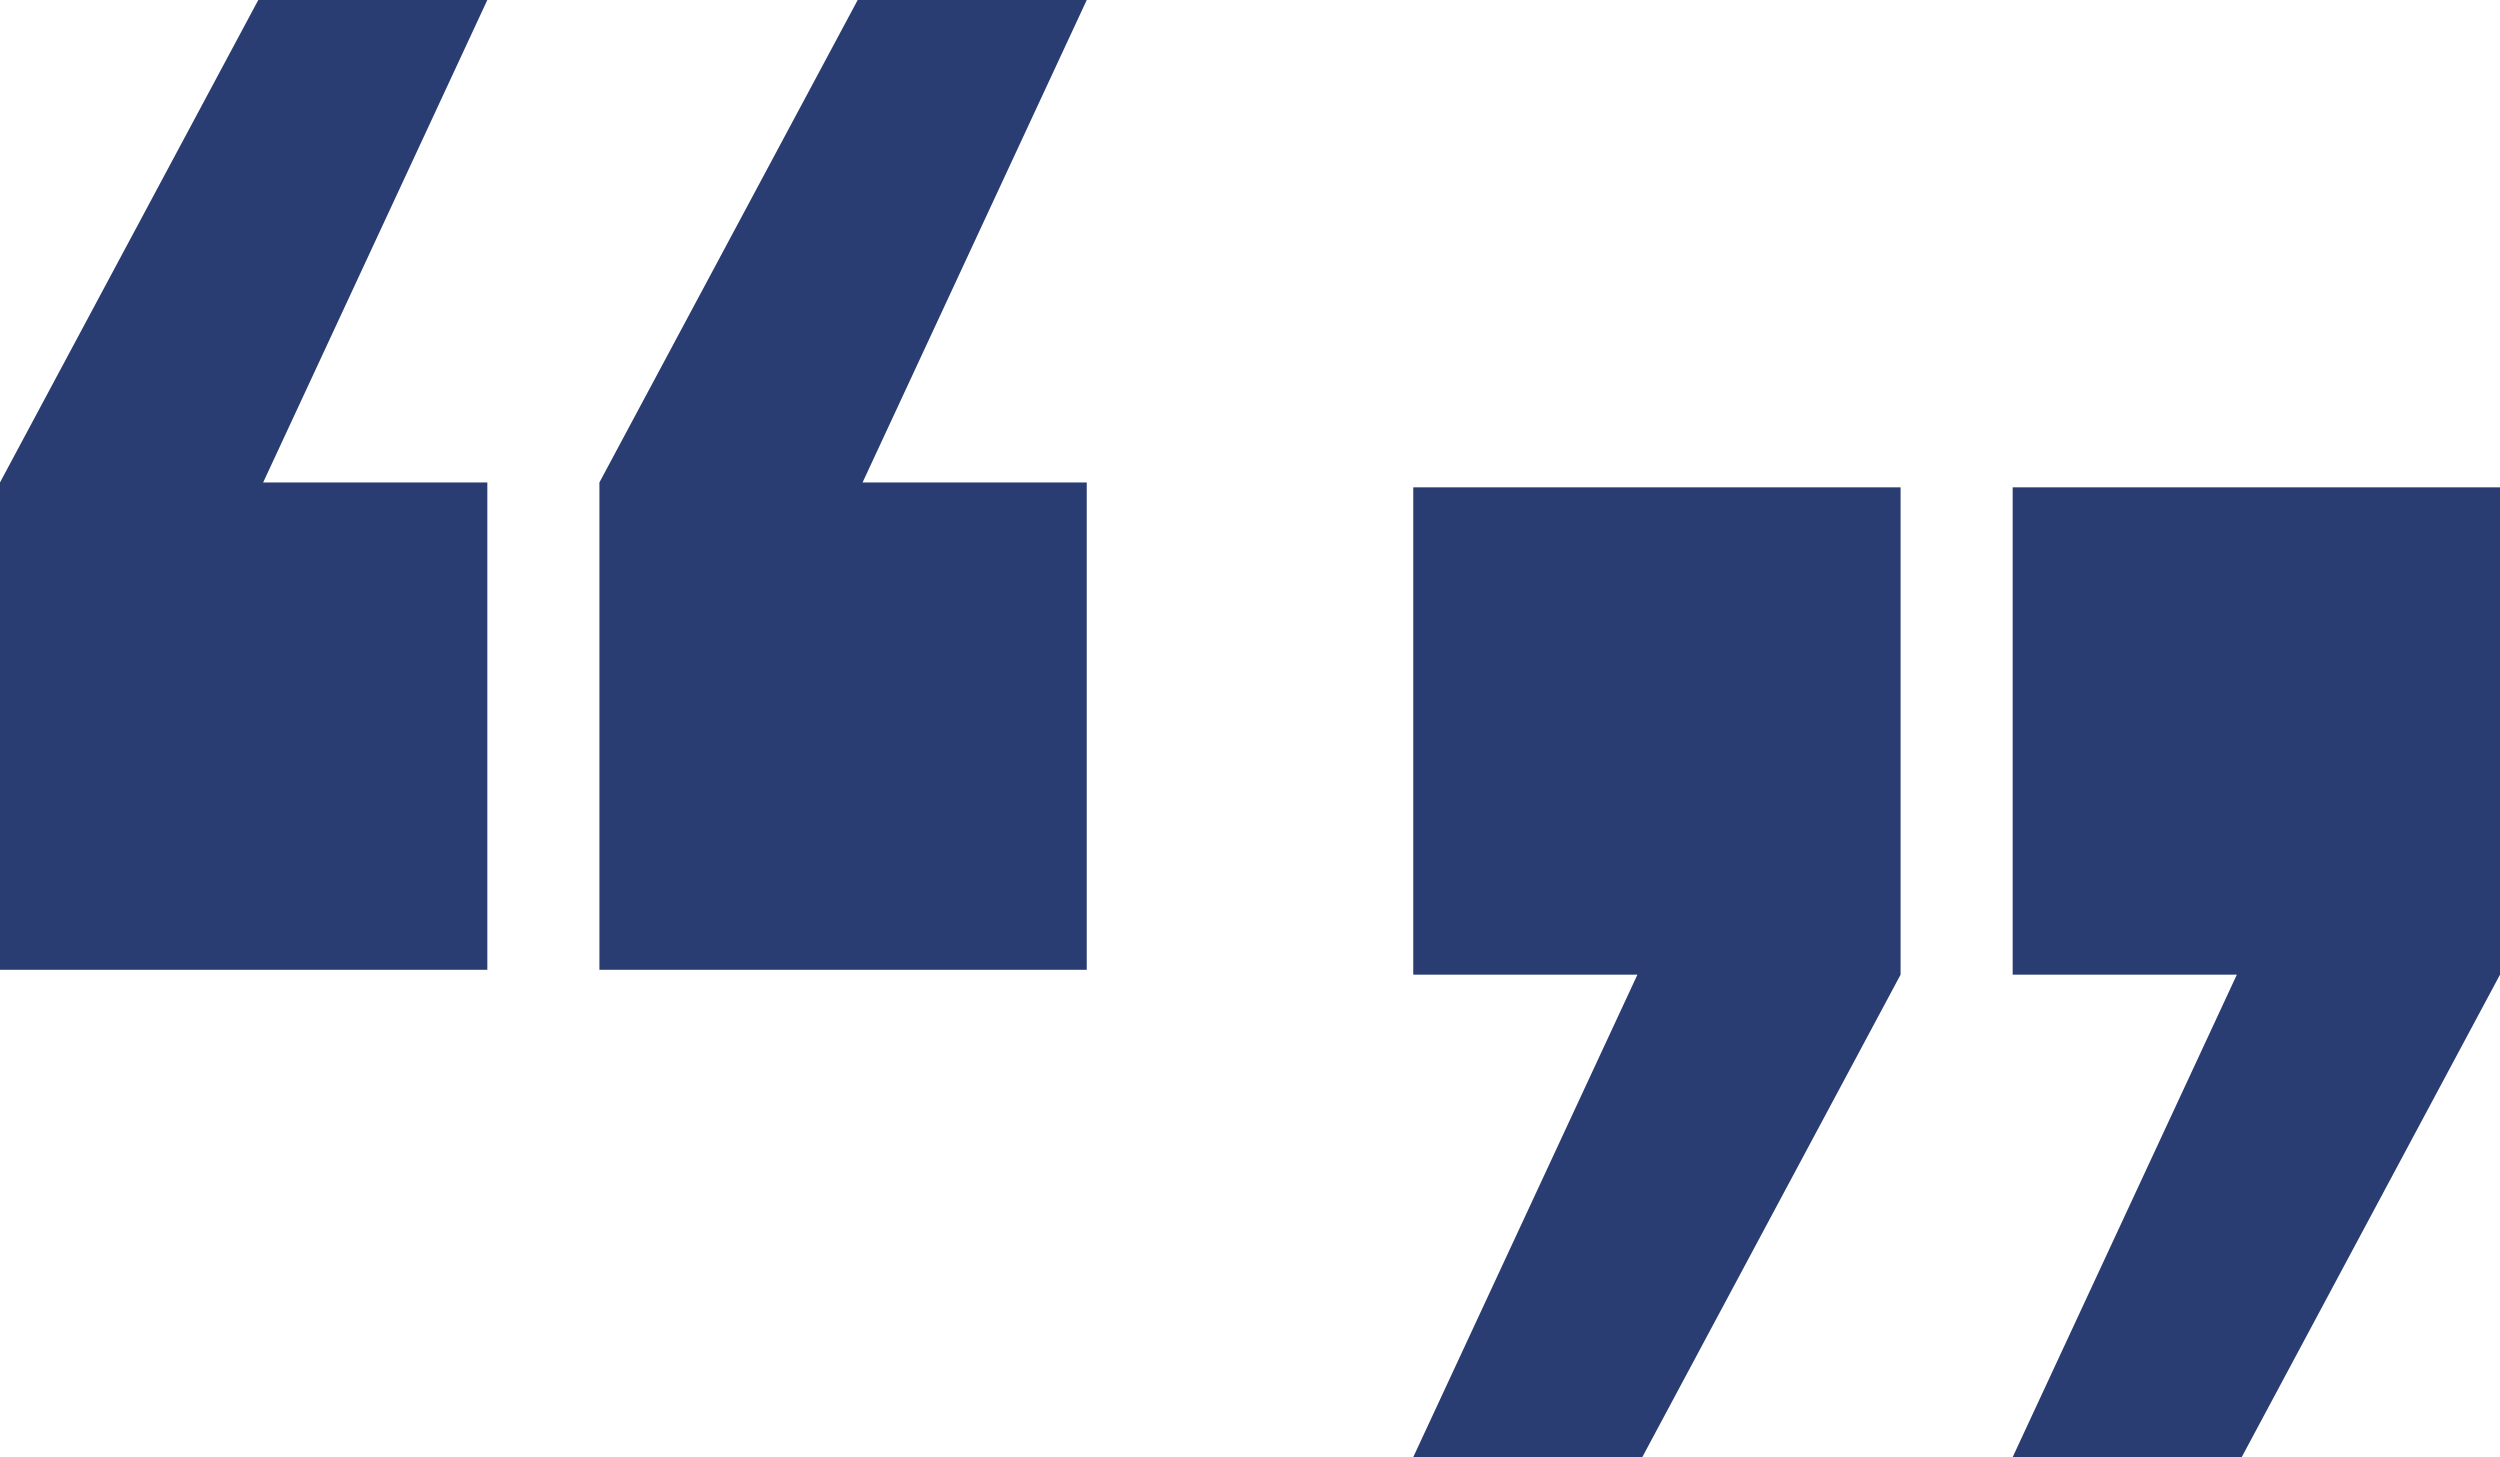
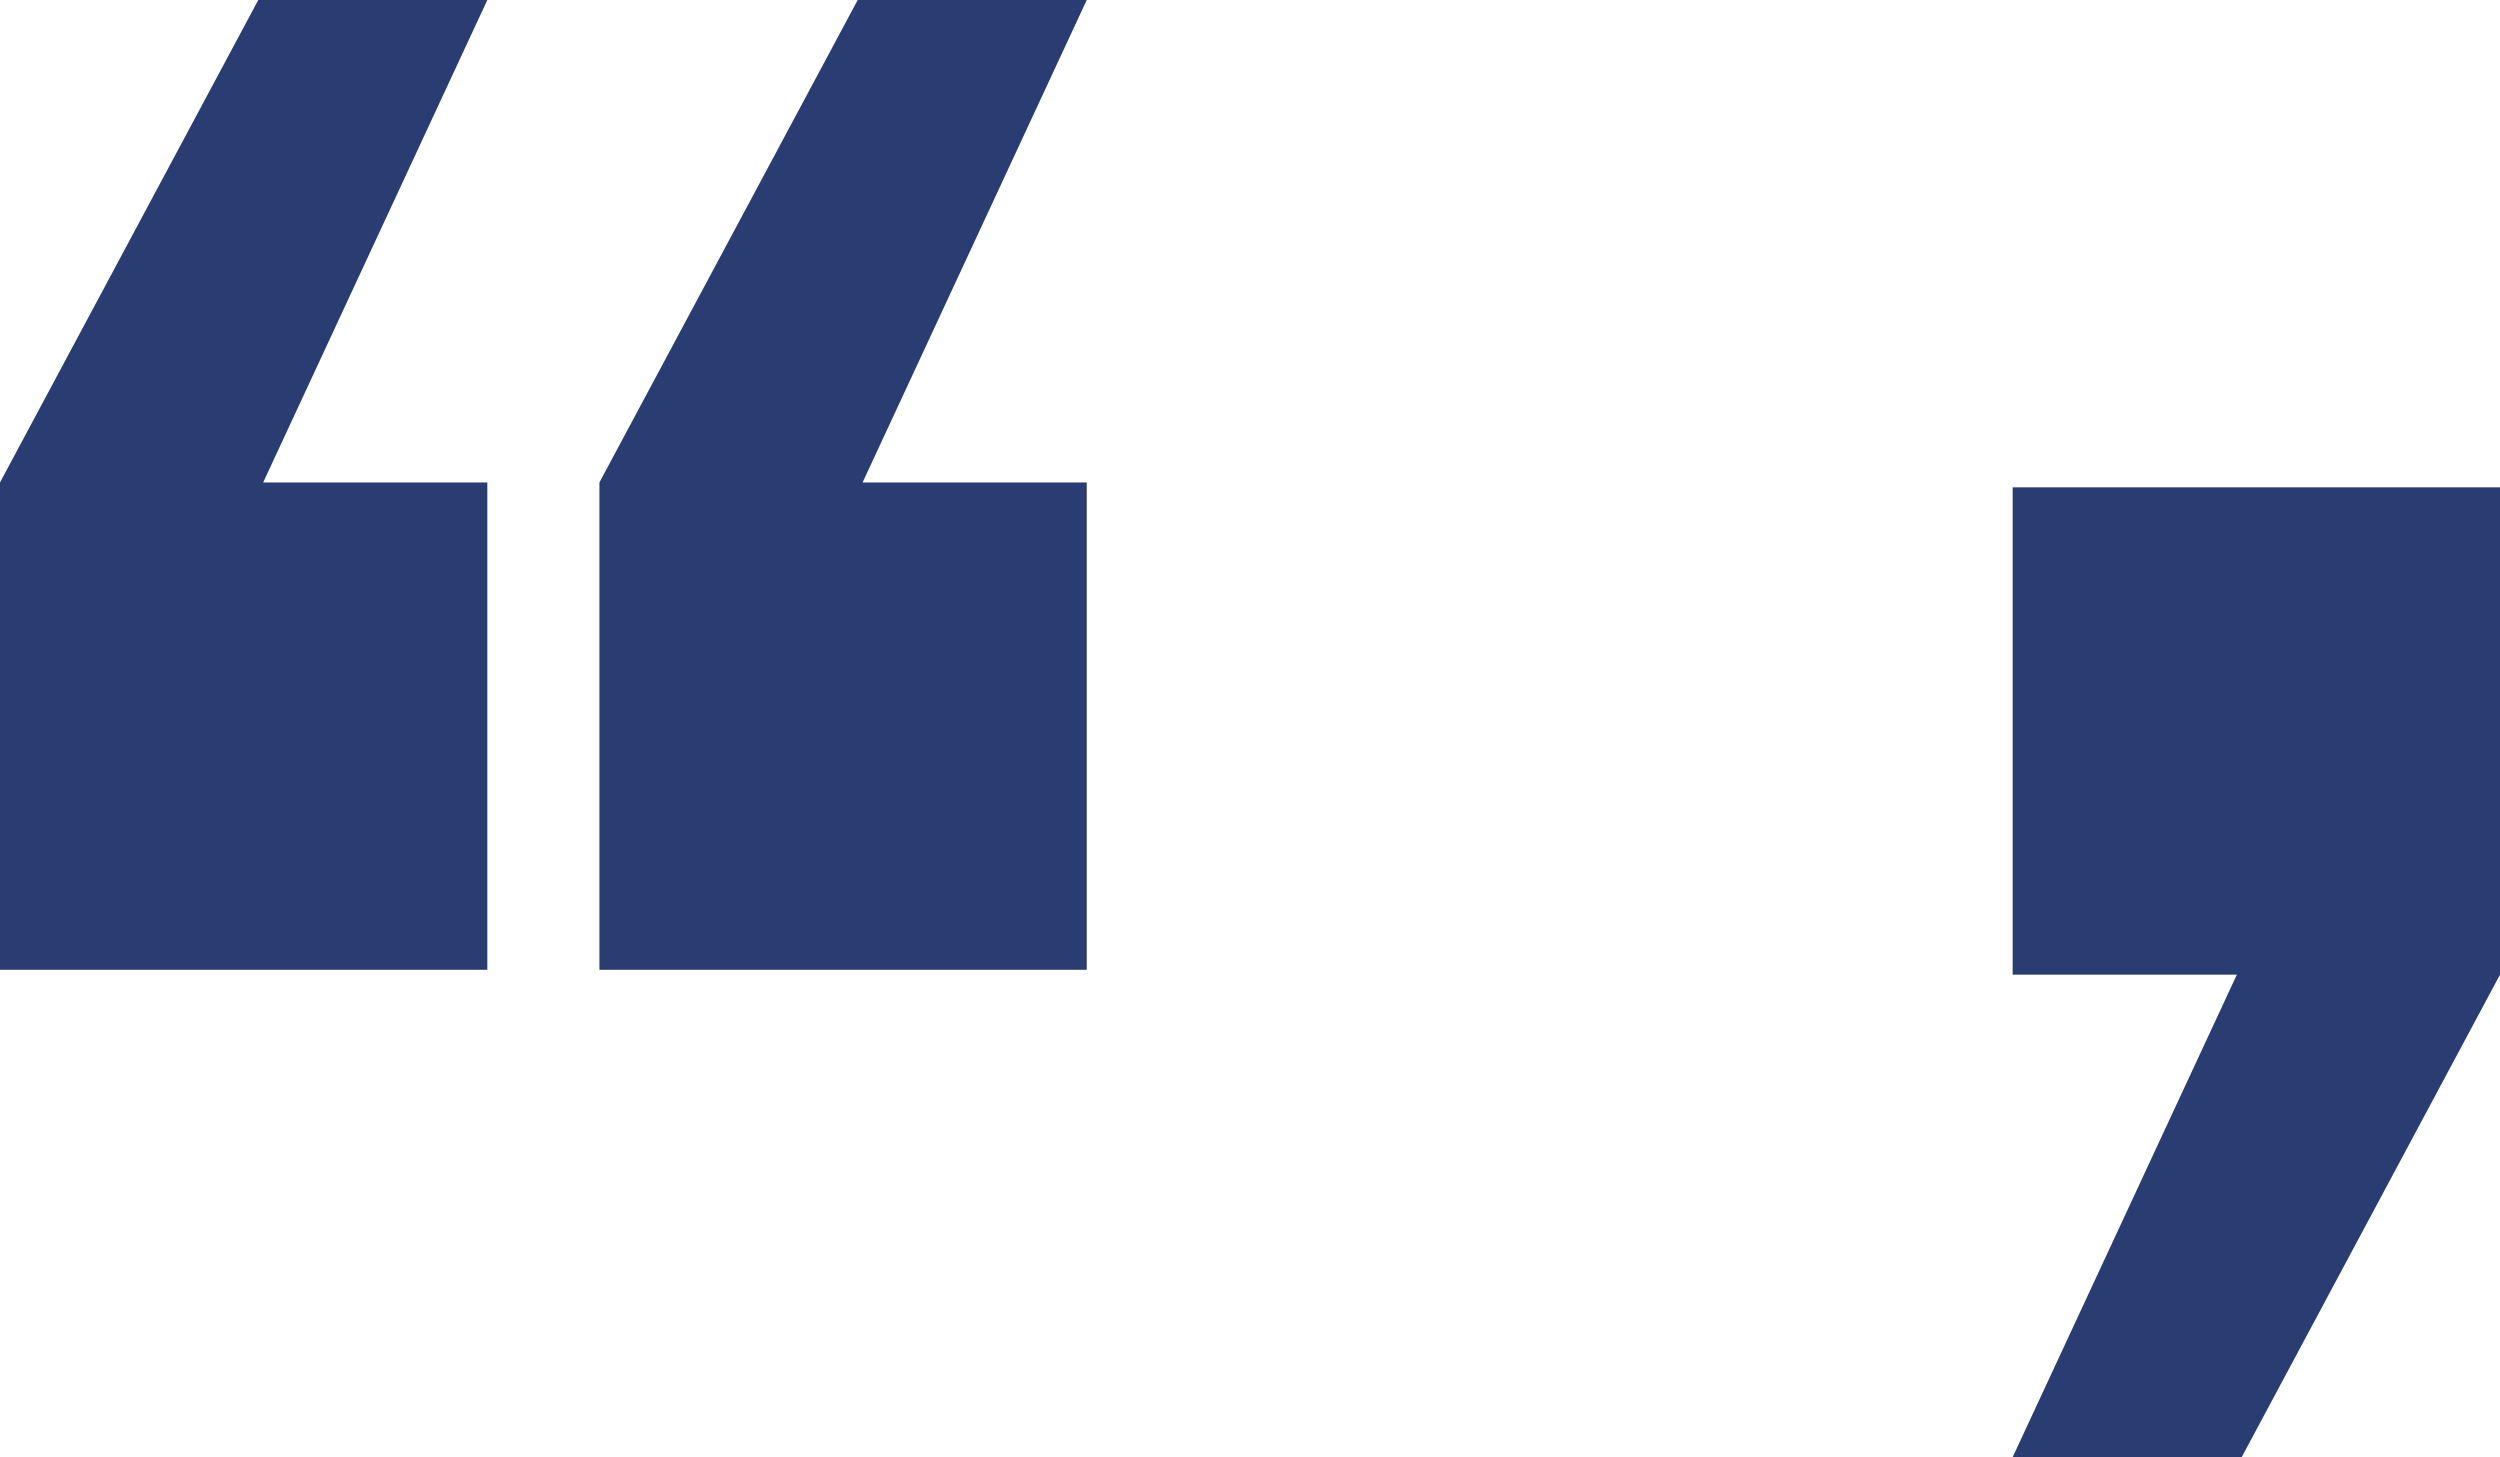
<svg xmlns="http://www.w3.org/2000/svg" id="Layer_1" version="1.1" viewBox="0 0 51.3 29.9">
  <defs>
    <style>
      .st0 {
        fill: #2a3d72;
      }
    </style>
  </defs>
  <polygon class="st0" points="10 0 5.3 0 0 9.9 0 19.9 10 19.9 10 9.9 5.4 9.9 10 0" />
  <polygon class="st0" points="22.3 0 17.6 0 12.3 9.9 12.3 19.9 22.3 19.9 22.3 9.9 17.7 9.9 22.3 0" />
  <polygon class="st0" points="41.3 29.9 46 29.9 51.3 20 51.3 10 41.3 10 41.3 20 45.9 20 41.3 29.9" />
-   <polygon class="st0" points="29 29.9 33.7 29.9 39 20 39 10 29 10 29 20 33.6 20 29 29.9" />
</svg>